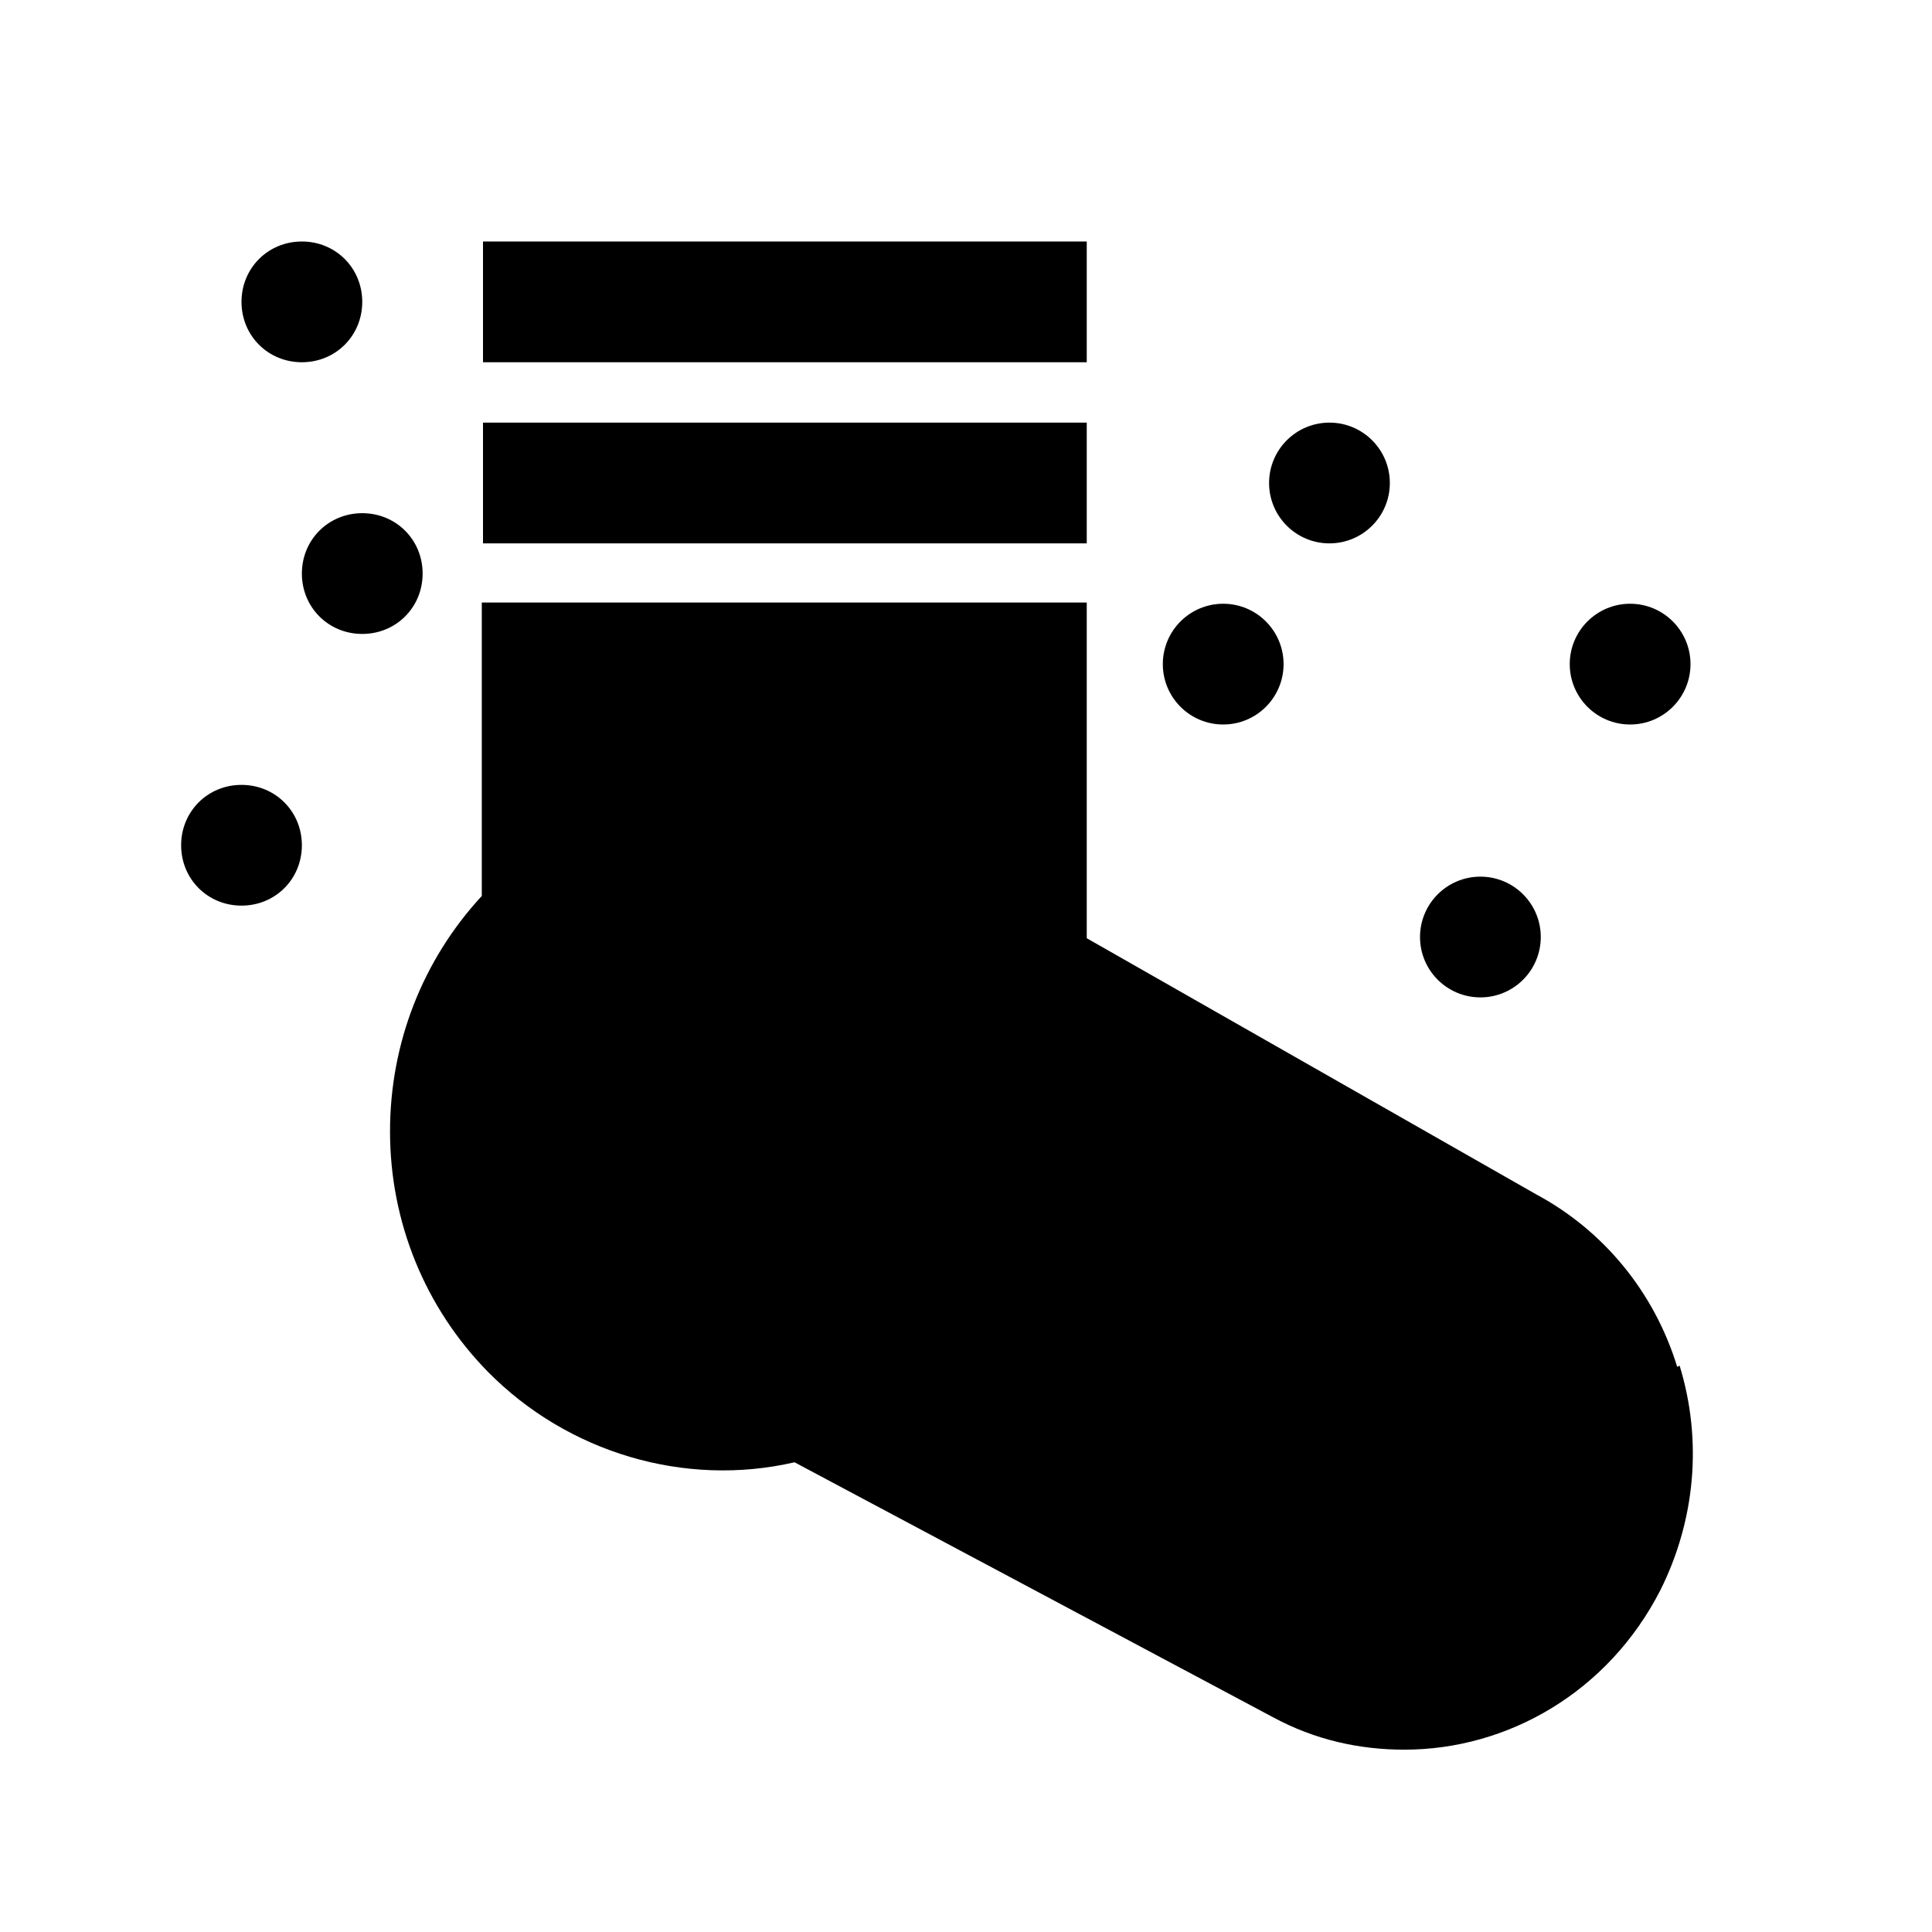
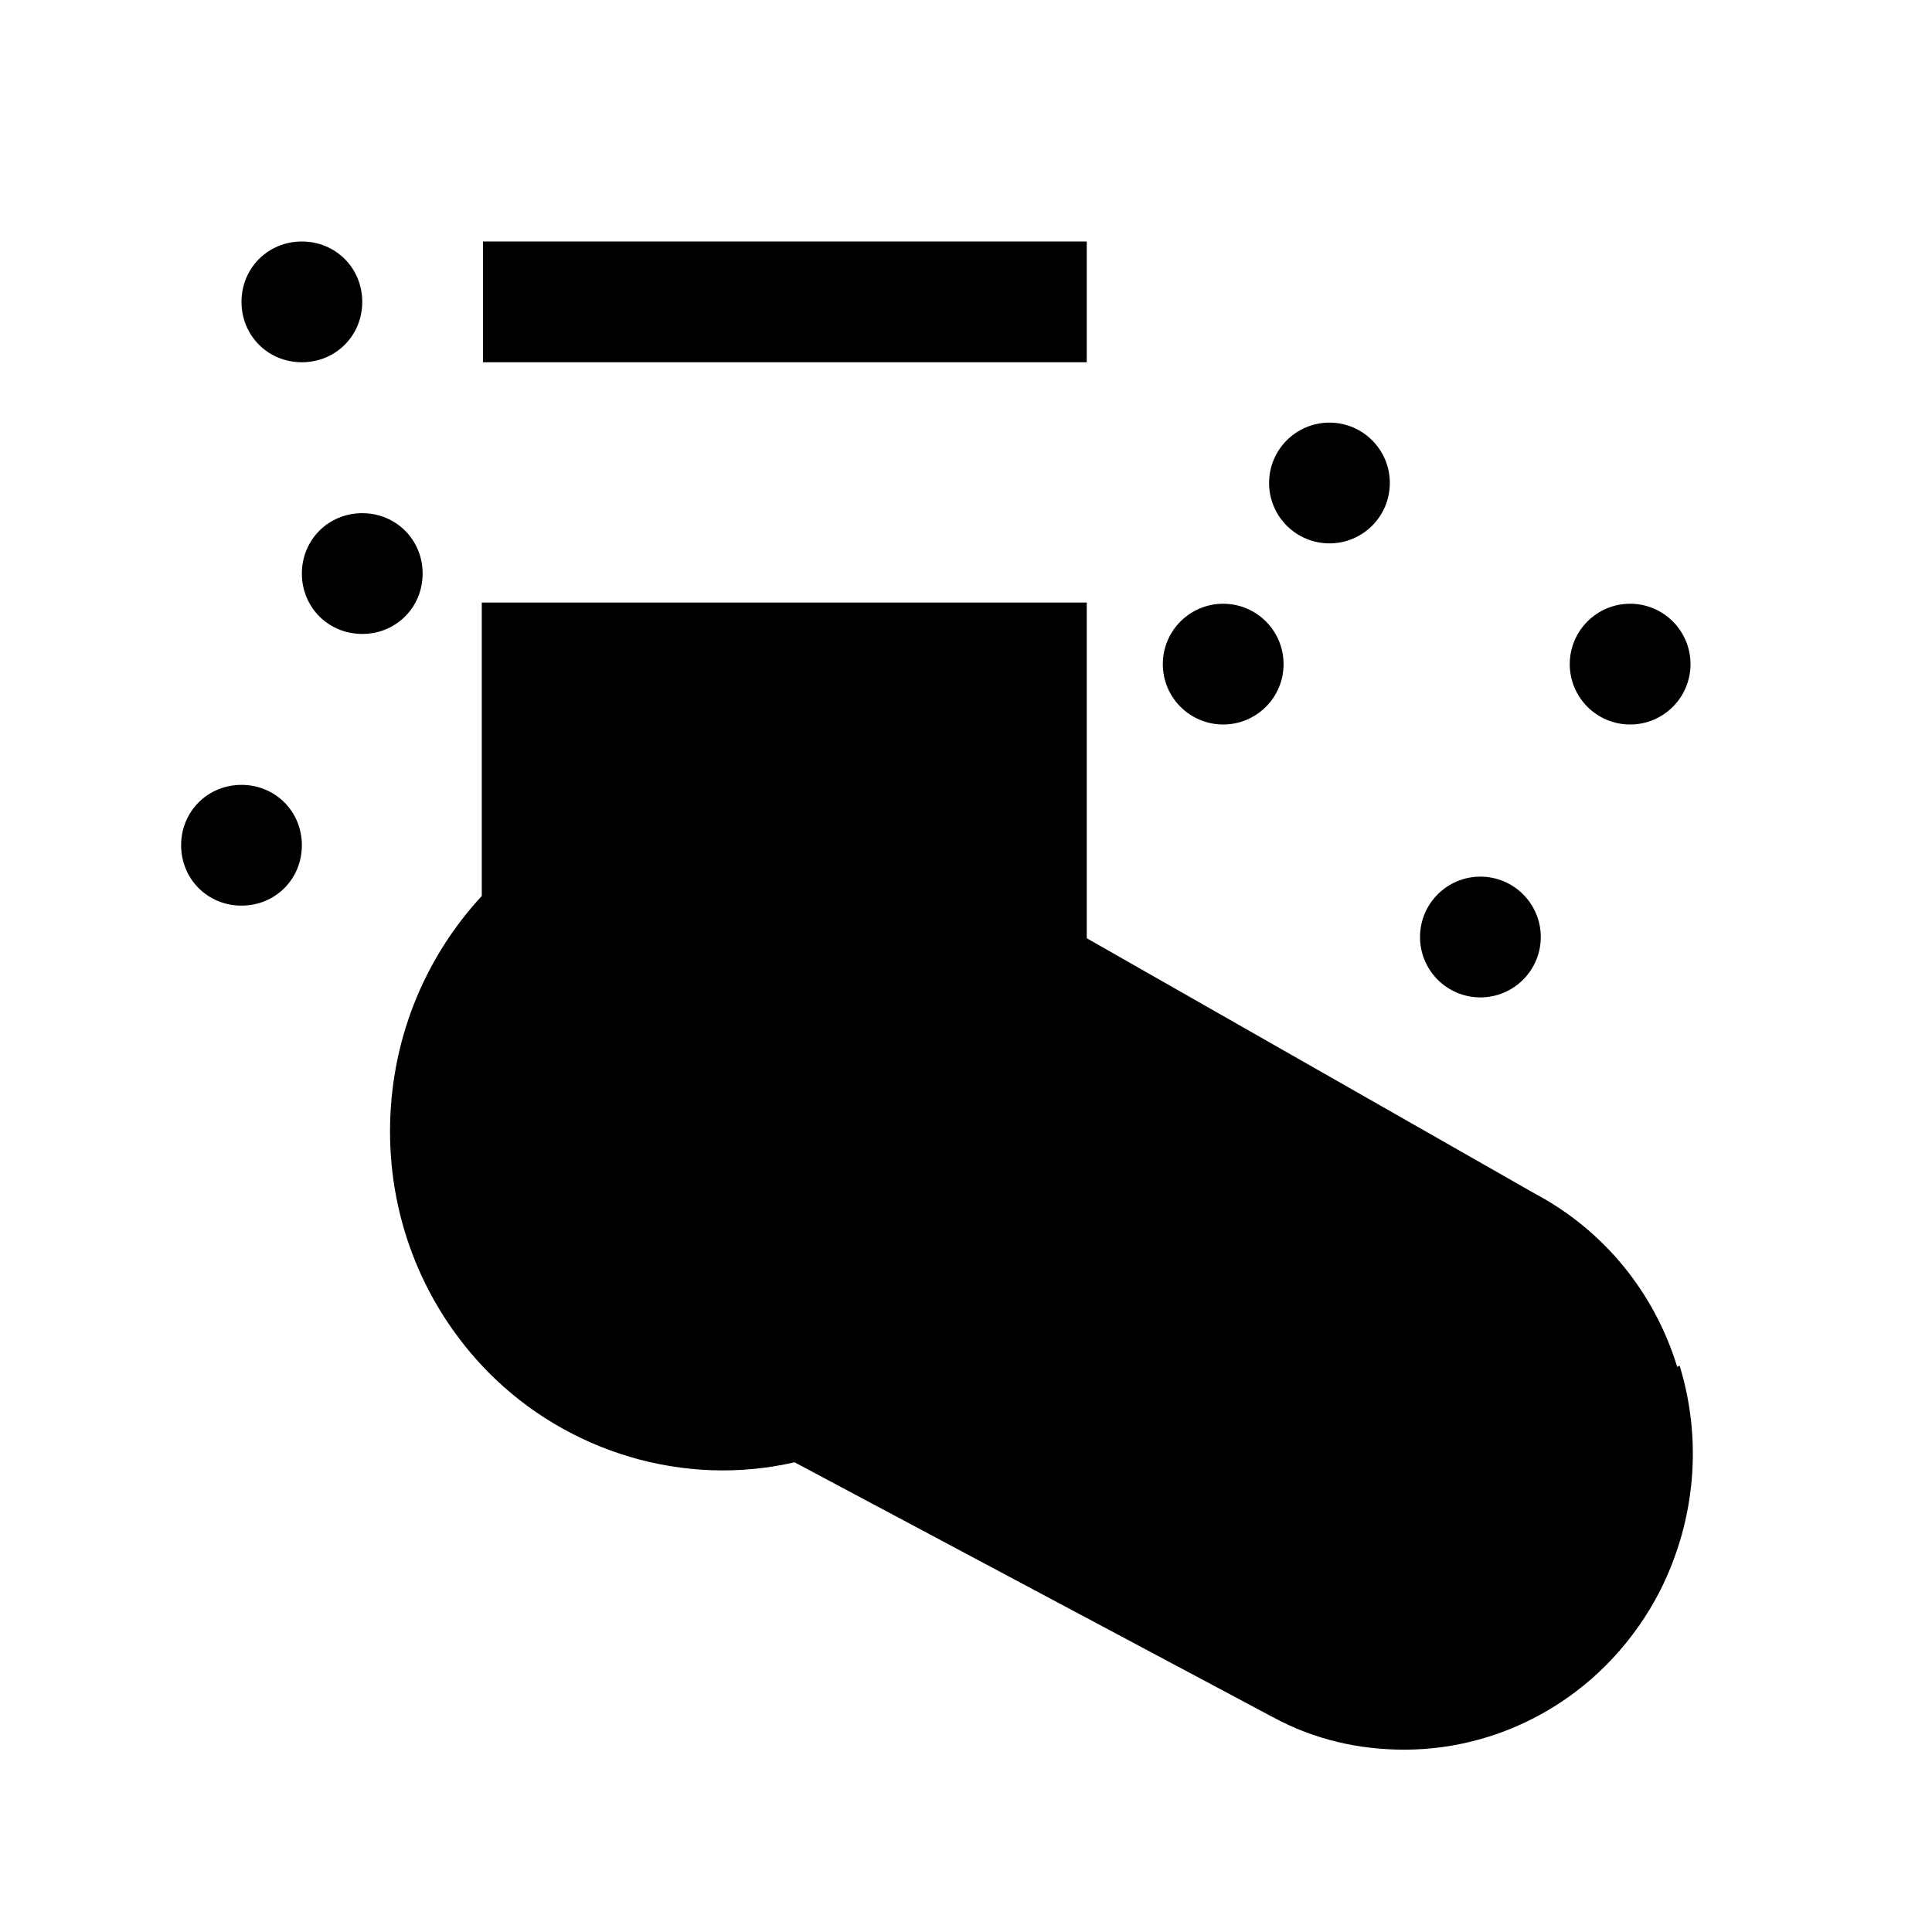
<svg xmlns="http://www.w3.org/2000/svg" id="web_paket_1" viewBox="0 0 16 16">
  <path d="M13.89,11.32c-.19-.62-.61-1.13-1.17-1.43l-3.72-2.12v-2.78H3.99v2.43c-.49,.53-.76,1.22-.76,1.95,0,.75,.29,1.46,.81,1.99,.66,.67,1.63,.96,2.54,.75l3.96,2.11c.35,.19,.72,.27,1.09,.27,.86,0,1.69-.48,2.12-1.32,.29-.58,.35-1.24,.16-1.86Z" />
-   <rect x="4" y="3.5" width="5" height="1" />
  <rect x="4" y="2" width="5" height="1" />
  <path d="M2.5,3c.28,0,.5-.22,.5-.5s-.22-.5-.5-.5-.5,.22-.5,.5,.22,.5,.5,.5Z" />
  <circle cx="11.01" cy="4" r=".5" />
  <circle cx="10.13" cy="5.5" r=".5" />
  <circle cx="13.5" cy="5.5" r=".5" />
  <circle cx="12.26" cy="7.76" r=".5" />
  <path d="M2,6.5c-.28,0-.5,.22-.5,.5s.22,.5,.5,.5,.5-.22,.5-.5-.22-.5-.5-.5Z" />
  <path d="M3,4.25c-.28,0-.5,.22-.5,.5s.22,.5,.5,.5,.5-.22,.5-.5-.22-.5-.5-.5Z" />
</svg>